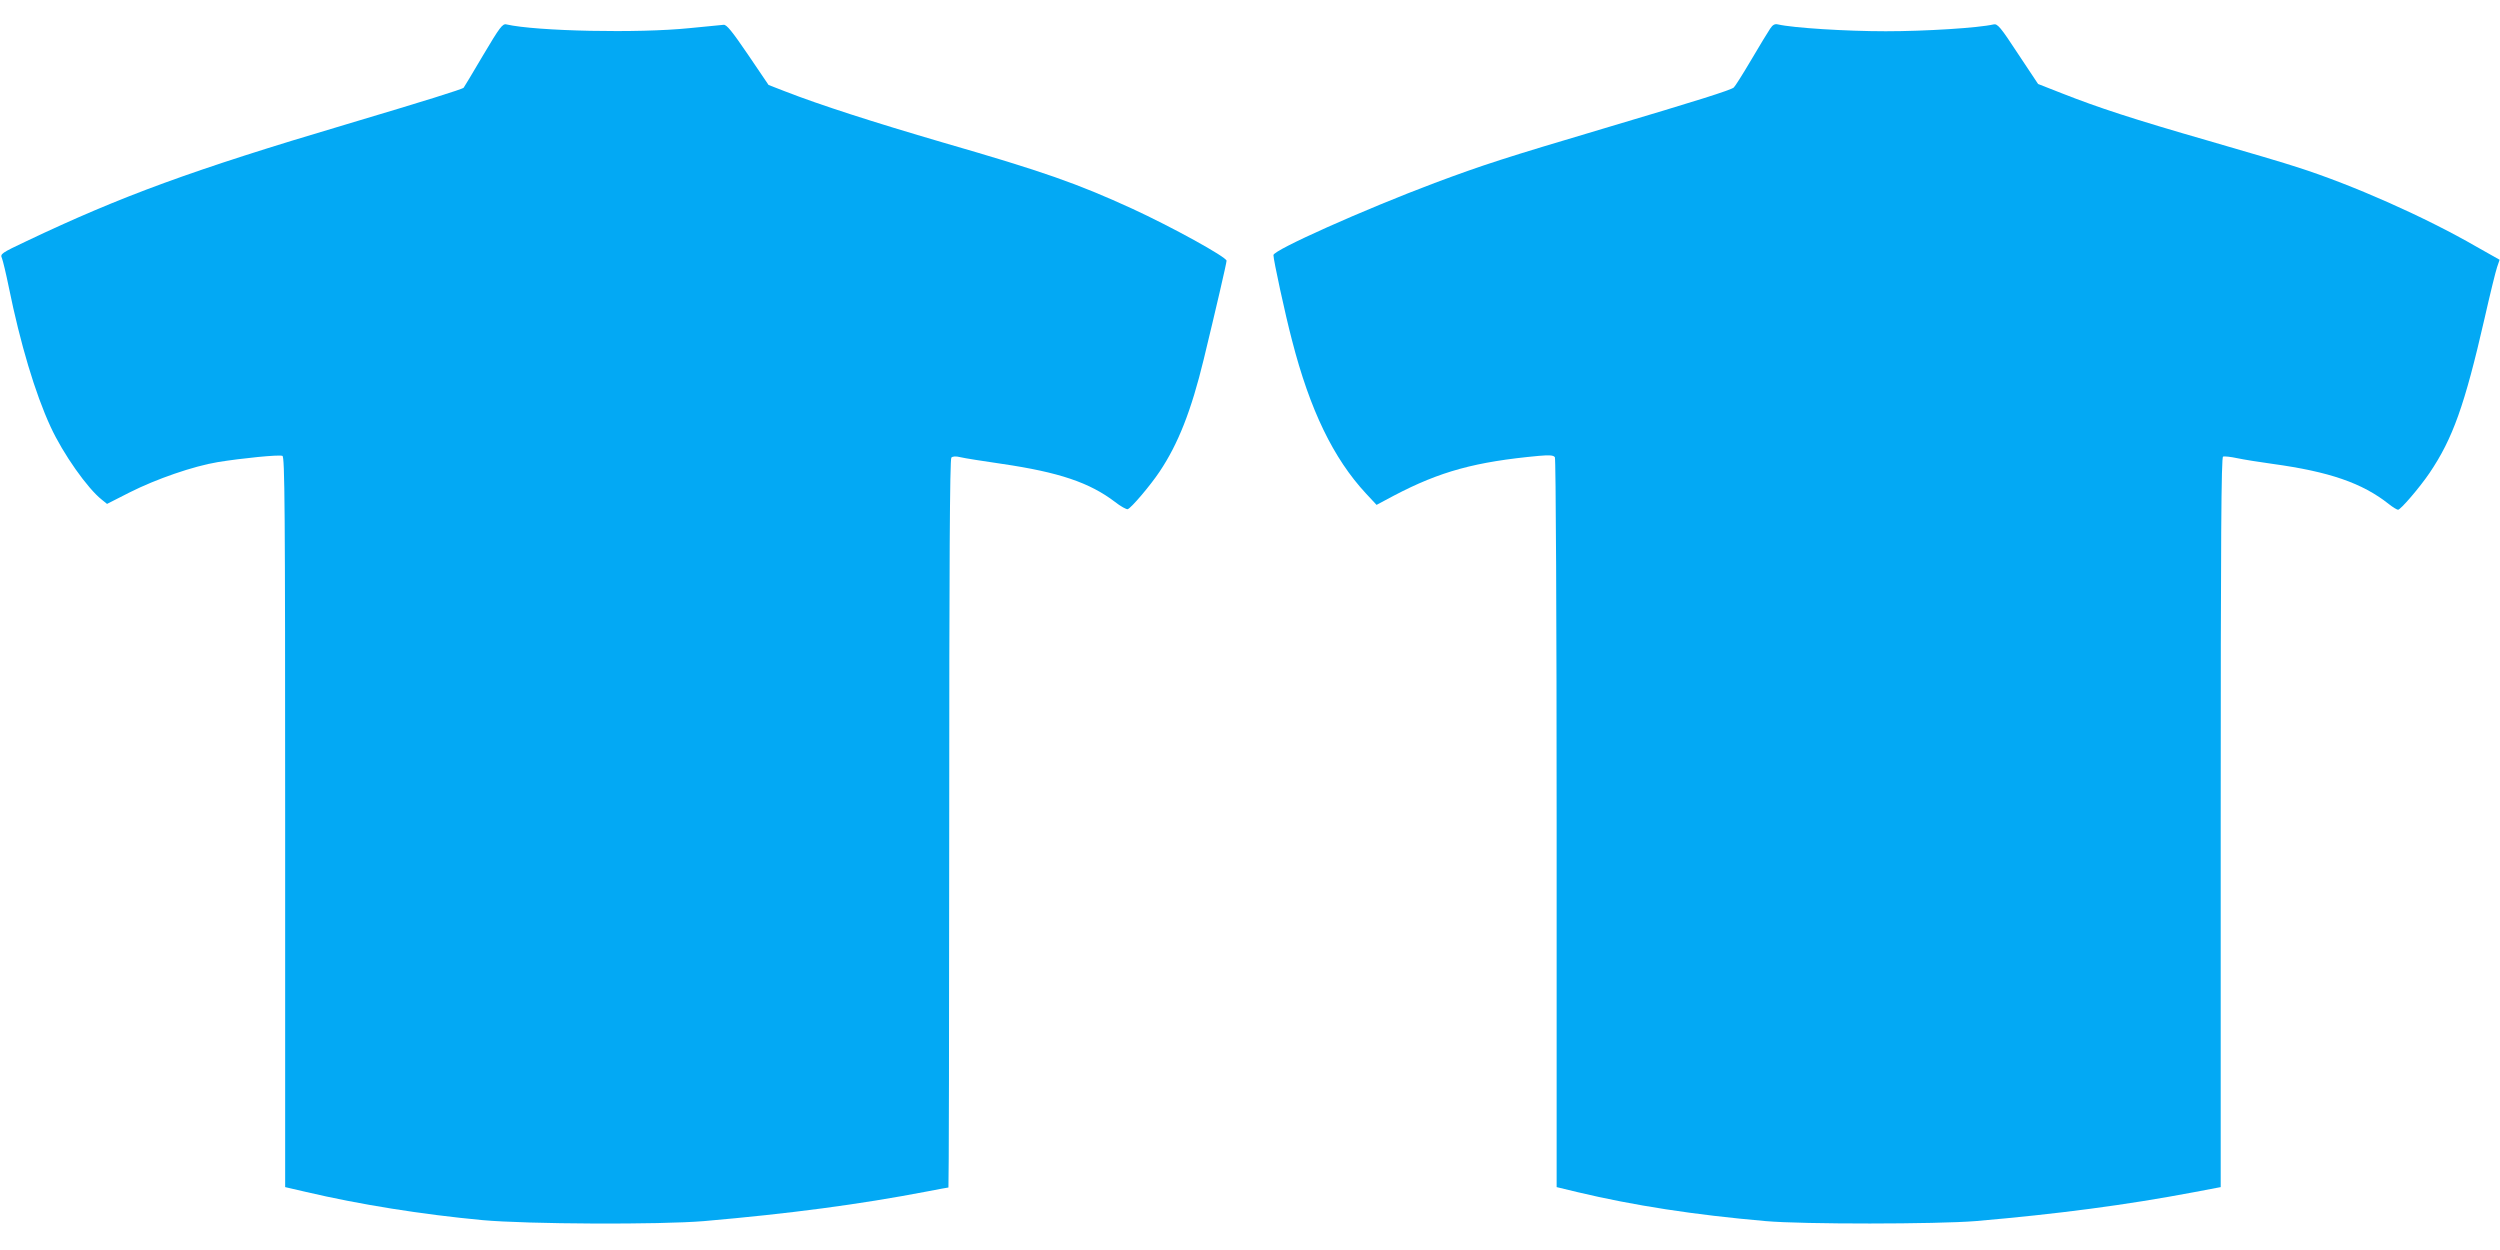
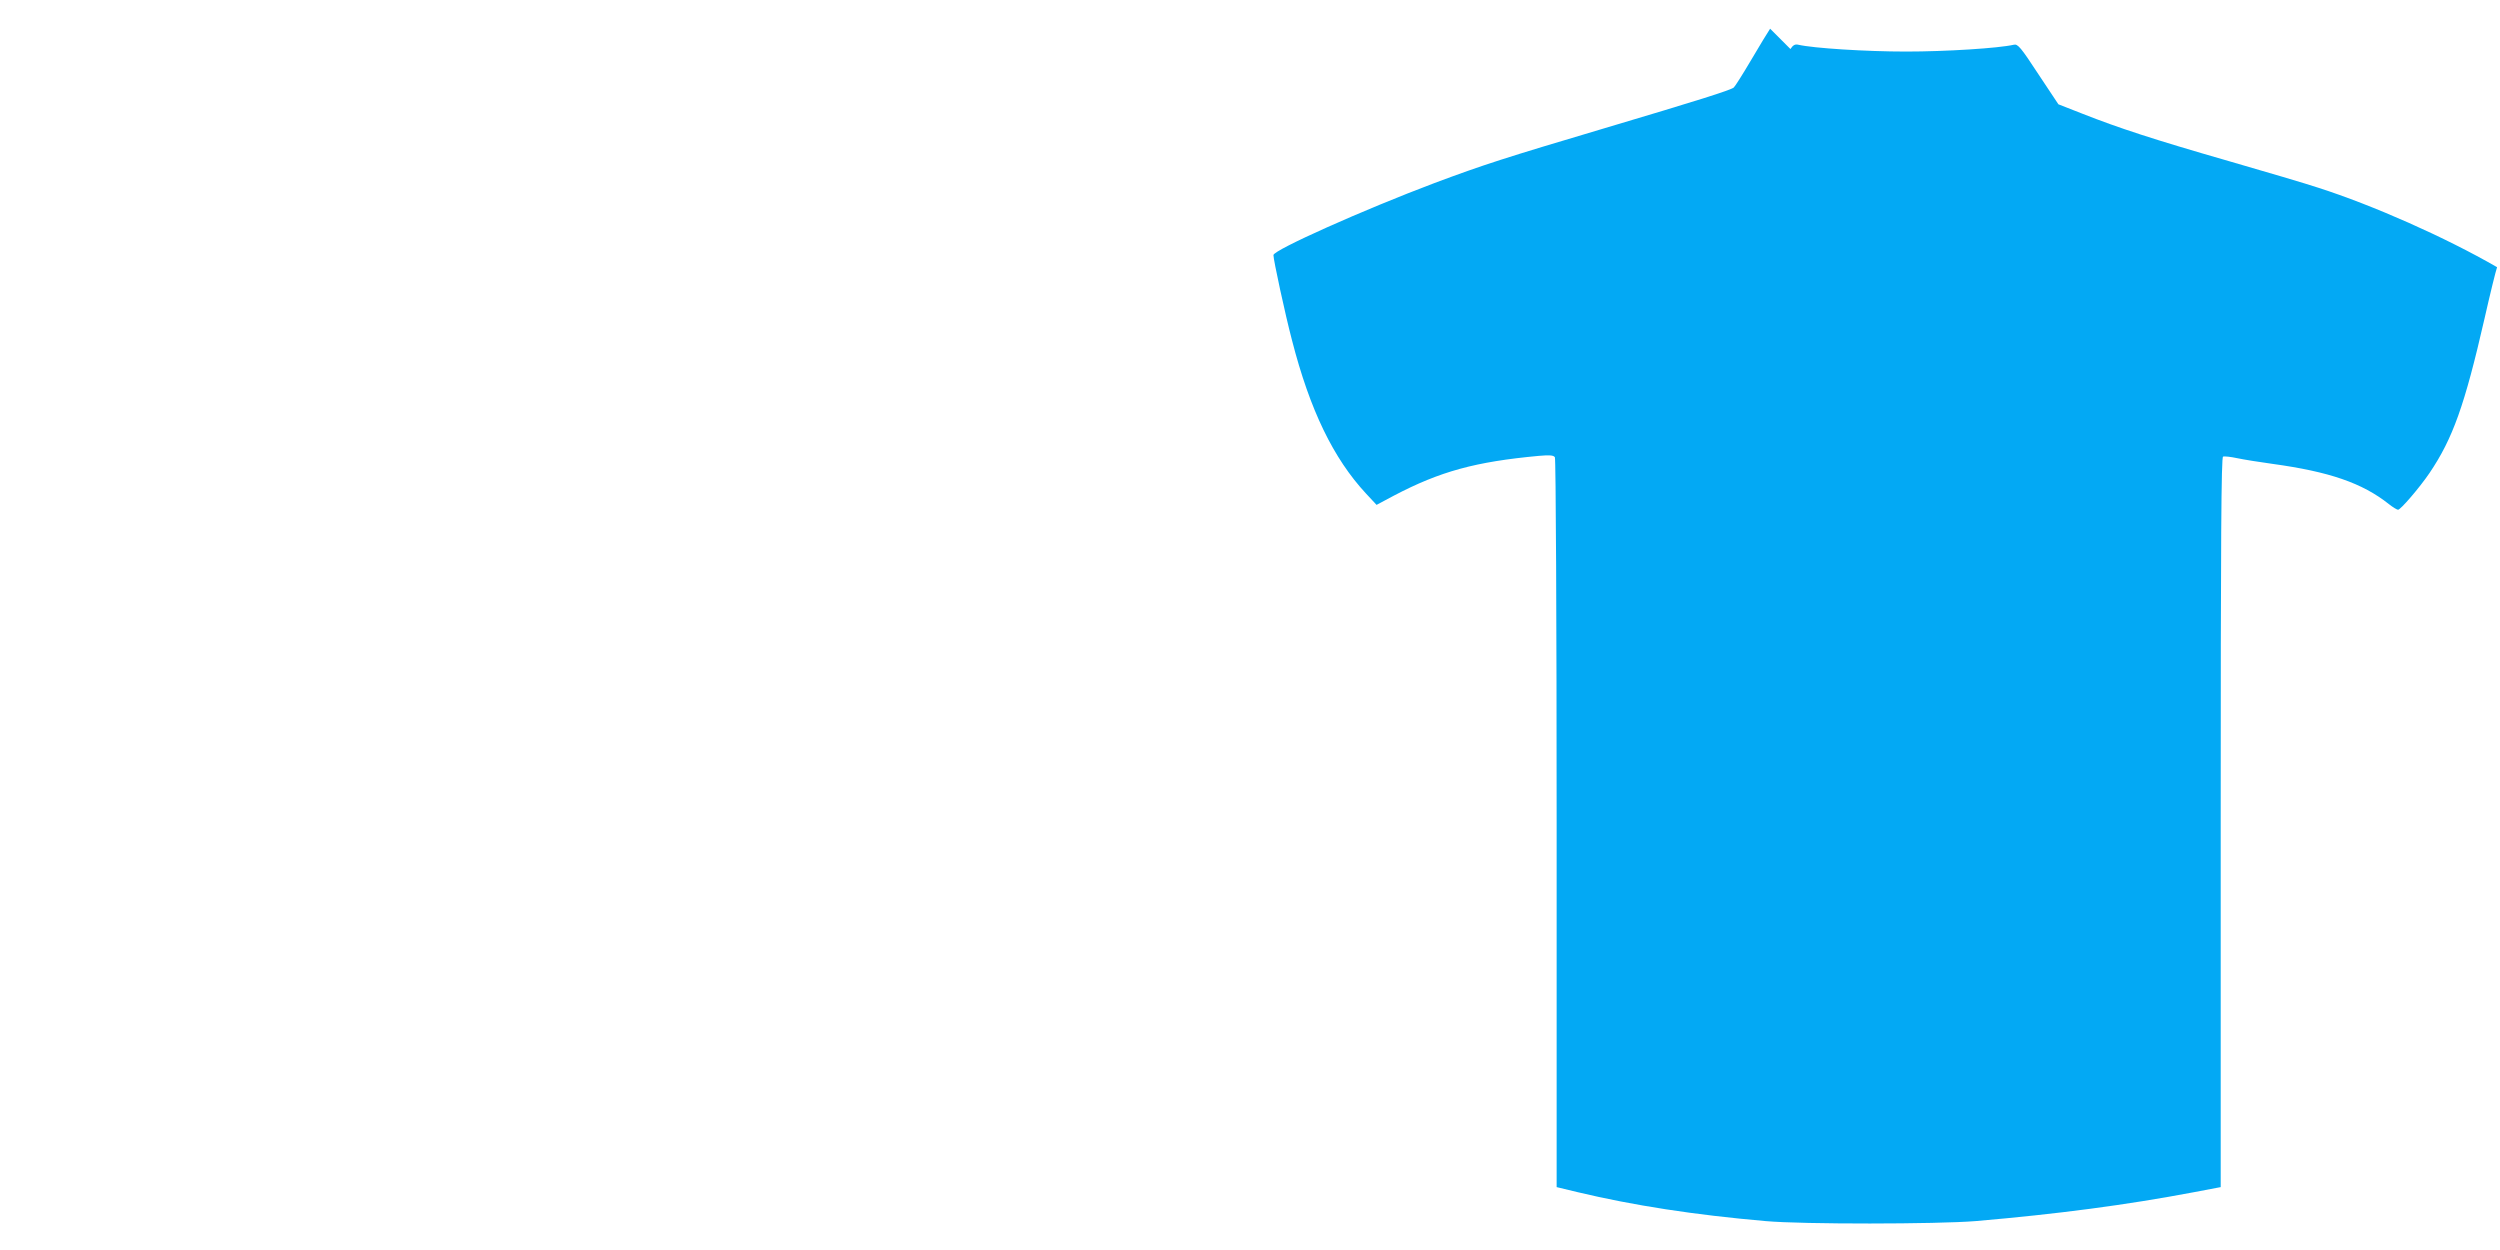
<svg xmlns="http://www.w3.org/2000/svg" version="1.0" width="1280pt" height="640pt" viewBox="0 0 1280 640" preserveAspectRatio="xMidYMid meet">
  <g transform="translate(0,640) scale(0.1,-0.1)" fill="#03a9f4" stroke="none">
-     <path d="M2474 6118 c-53 -90 -98 -165 -100 -167 -7 -8 -200 -68 -599 -187 -789 -234 -1154 -368 -1638 -598 -131 -62 -137 -66 -127 -88 5 -13 21 -79 35 -148 59 -290 135 -544 214 -715 64 -139 189 -316 263 -374 l26 -21 116 59 c137 69 325 134 451 155 123 20 313 39 331 32 12 -5 14 -253 14 -1875 l0 -1869 108 -25 c273 -64 592 -115 902 -144 232 -21 908 -24 1135 -5 437 38 794 85 1143 152 57 11 105 20 108 20 2 0 4 838 4 1863 0 1318 3 1866 11 1874 7 7 23 8 47 2 20 -5 116 -20 212 -34 293 -43 449 -96 579 -195 29 -23 59 -39 65 -37 19 7 117 123 163 192 95 142 162 311 226 575 62 256 117 493 117 505 0 19 -284 175 -484 267 -282 129 -452 189 -967 338 -362 106 -629 192 -809 262 l-85 33 -105 155 c-81 119 -110 155 -125 153 -11 -1 -89 -9 -174 -17 -261 -27 -786 -16 -938 19 -20 5 -34 -14 -119 -157z" />
-     <path d="M9063 6253 c-11 -16 -54 -87 -97 -160 -43 -73 -83 -136 -89 -141 -17 -14 -186 -67 -660 -208 -518 -154 -620 -187 -872 -281 -361 -136 -825 -343 -825 -369 0 -25 60 -303 95 -436 92 -358 212 -605 379 -785 l54 -58 88 47 c238 125 419 174 743 204 57 5 75 3 82 -7 5 -8 9 -848 9 -1876 l0 -1861 108 -26 c286 -68 595 -116 962 -148 190 -17 876 -16 1075 0 418 36 769 82 1118 148 l137 26 0 1868 c0 1474 3 1869 12 1872 7 3 40 -1 73 -8 33 -7 114 -20 180 -29 291 -40 460 -98 596 -206 20 -16 42 -29 47 -29 13 0 110 113 161 188 119 176 180 346 282 792 28 124 57 242 64 262 l13 38 -117 66 c-265 153 -635 317 -916 407 -60 20 -266 81 -457 136 -389 112 -565 170 -748 242 l-125 49 -103 155 c-89 136 -105 155 -125 150 -78 -18 -348 -35 -552 -35 -204 0 -474 17 -552 35 -16 4 -27 -2 -40 -22z" />
+     <path d="M9063 6253 c-11 -16 -54 -87 -97 -160 -43 -73 -83 -136 -89 -141 -17 -14 -186 -67 -660 -208 -518 -154 -620 -187 -872 -281 -361 -136 -825 -343 -825 -369 0 -25 60 -303 95 -436 92 -358 212 -605 379 -785 l54 -58 88 47 c238 125 419 174 743 204 57 5 75 3 82 -7 5 -8 9 -848 9 -1876 l0 -1861 108 -26 c286 -68 595 -116 962 -148 190 -17 876 -16 1075 0 418 36 769 82 1118 148 l137 26 0 1868 c0 1474 3 1869 12 1872 7 3 40 -1 73 -8 33 -7 114 -20 180 -29 291 -40 460 -98 596 -206 20 -16 42 -29 47 -29 13 0 110 113 161 188 119 176 180 346 282 792 28 124 57 242 64 262 c-265 153 -635 317 -916 407 -60 20 -266 81 -457 136 -389 112 -565 170 -748 242 l-125 49 -103 155 c-89 136 -105 155 -125 150 -78 -18 -348 -35 -552 -35 -204 0 -474 17 -552 35 -16 4 -27 -2 -40 -22z" />
  </g>
</svg>